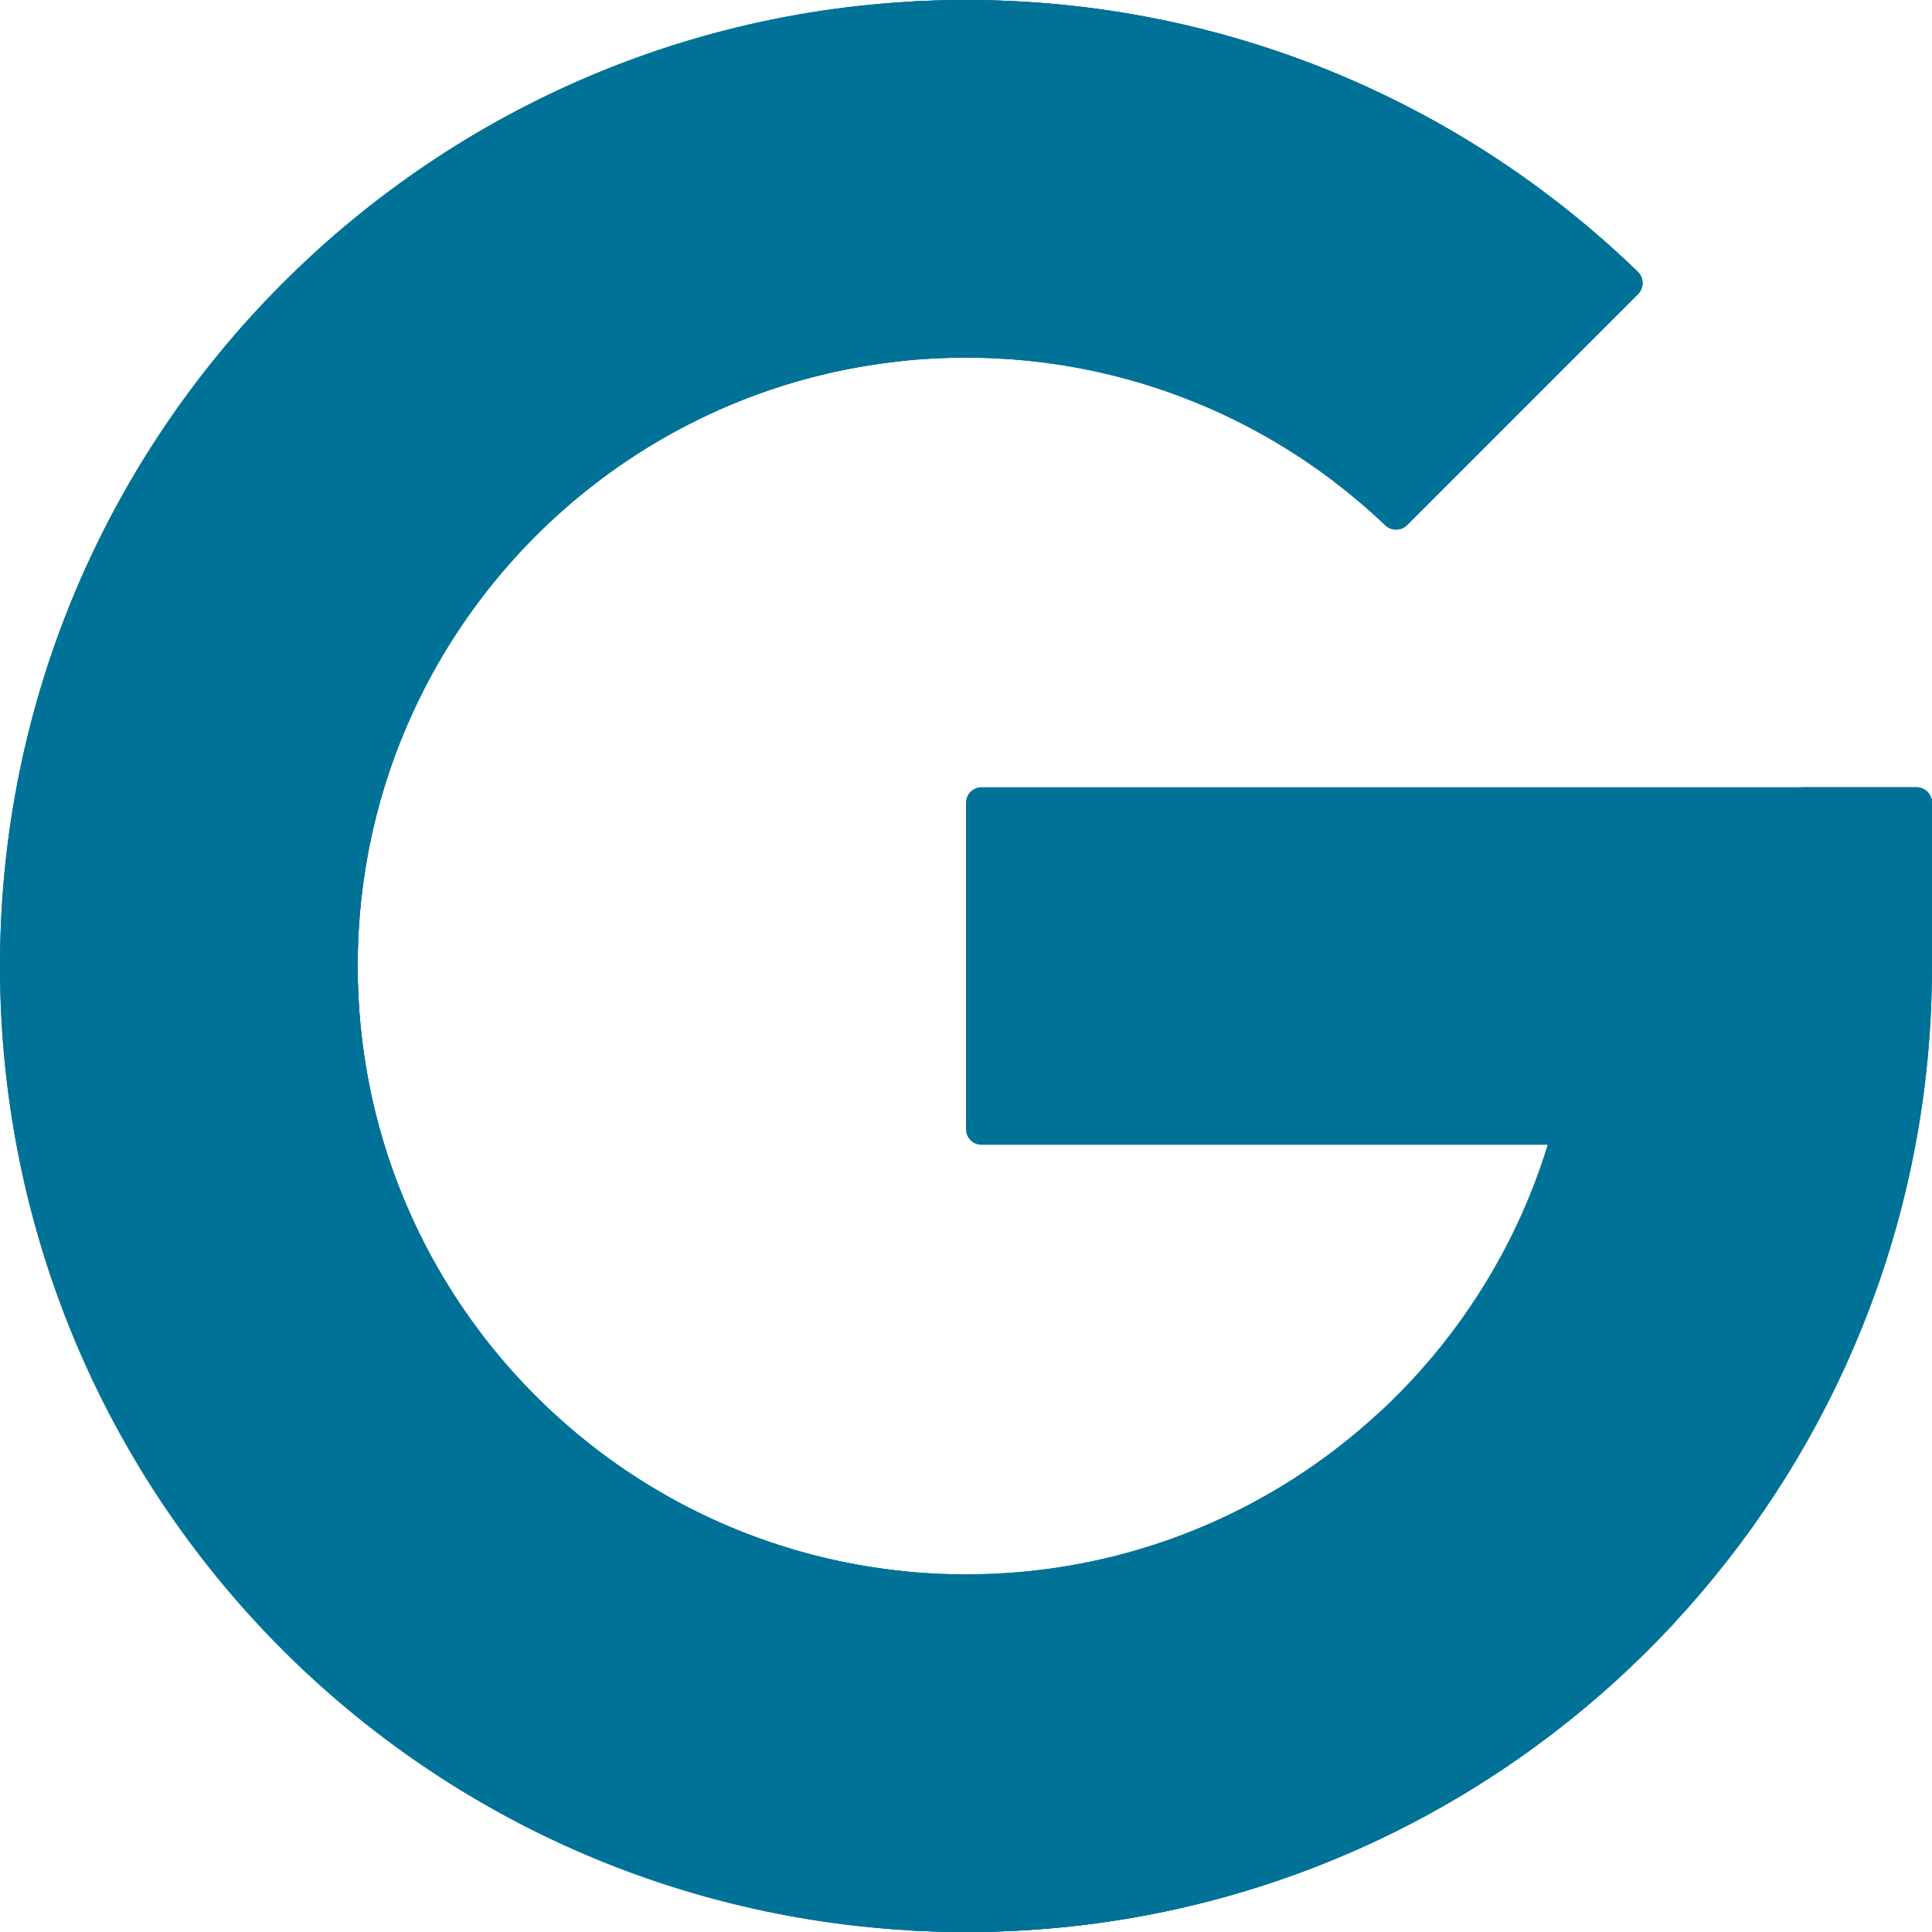
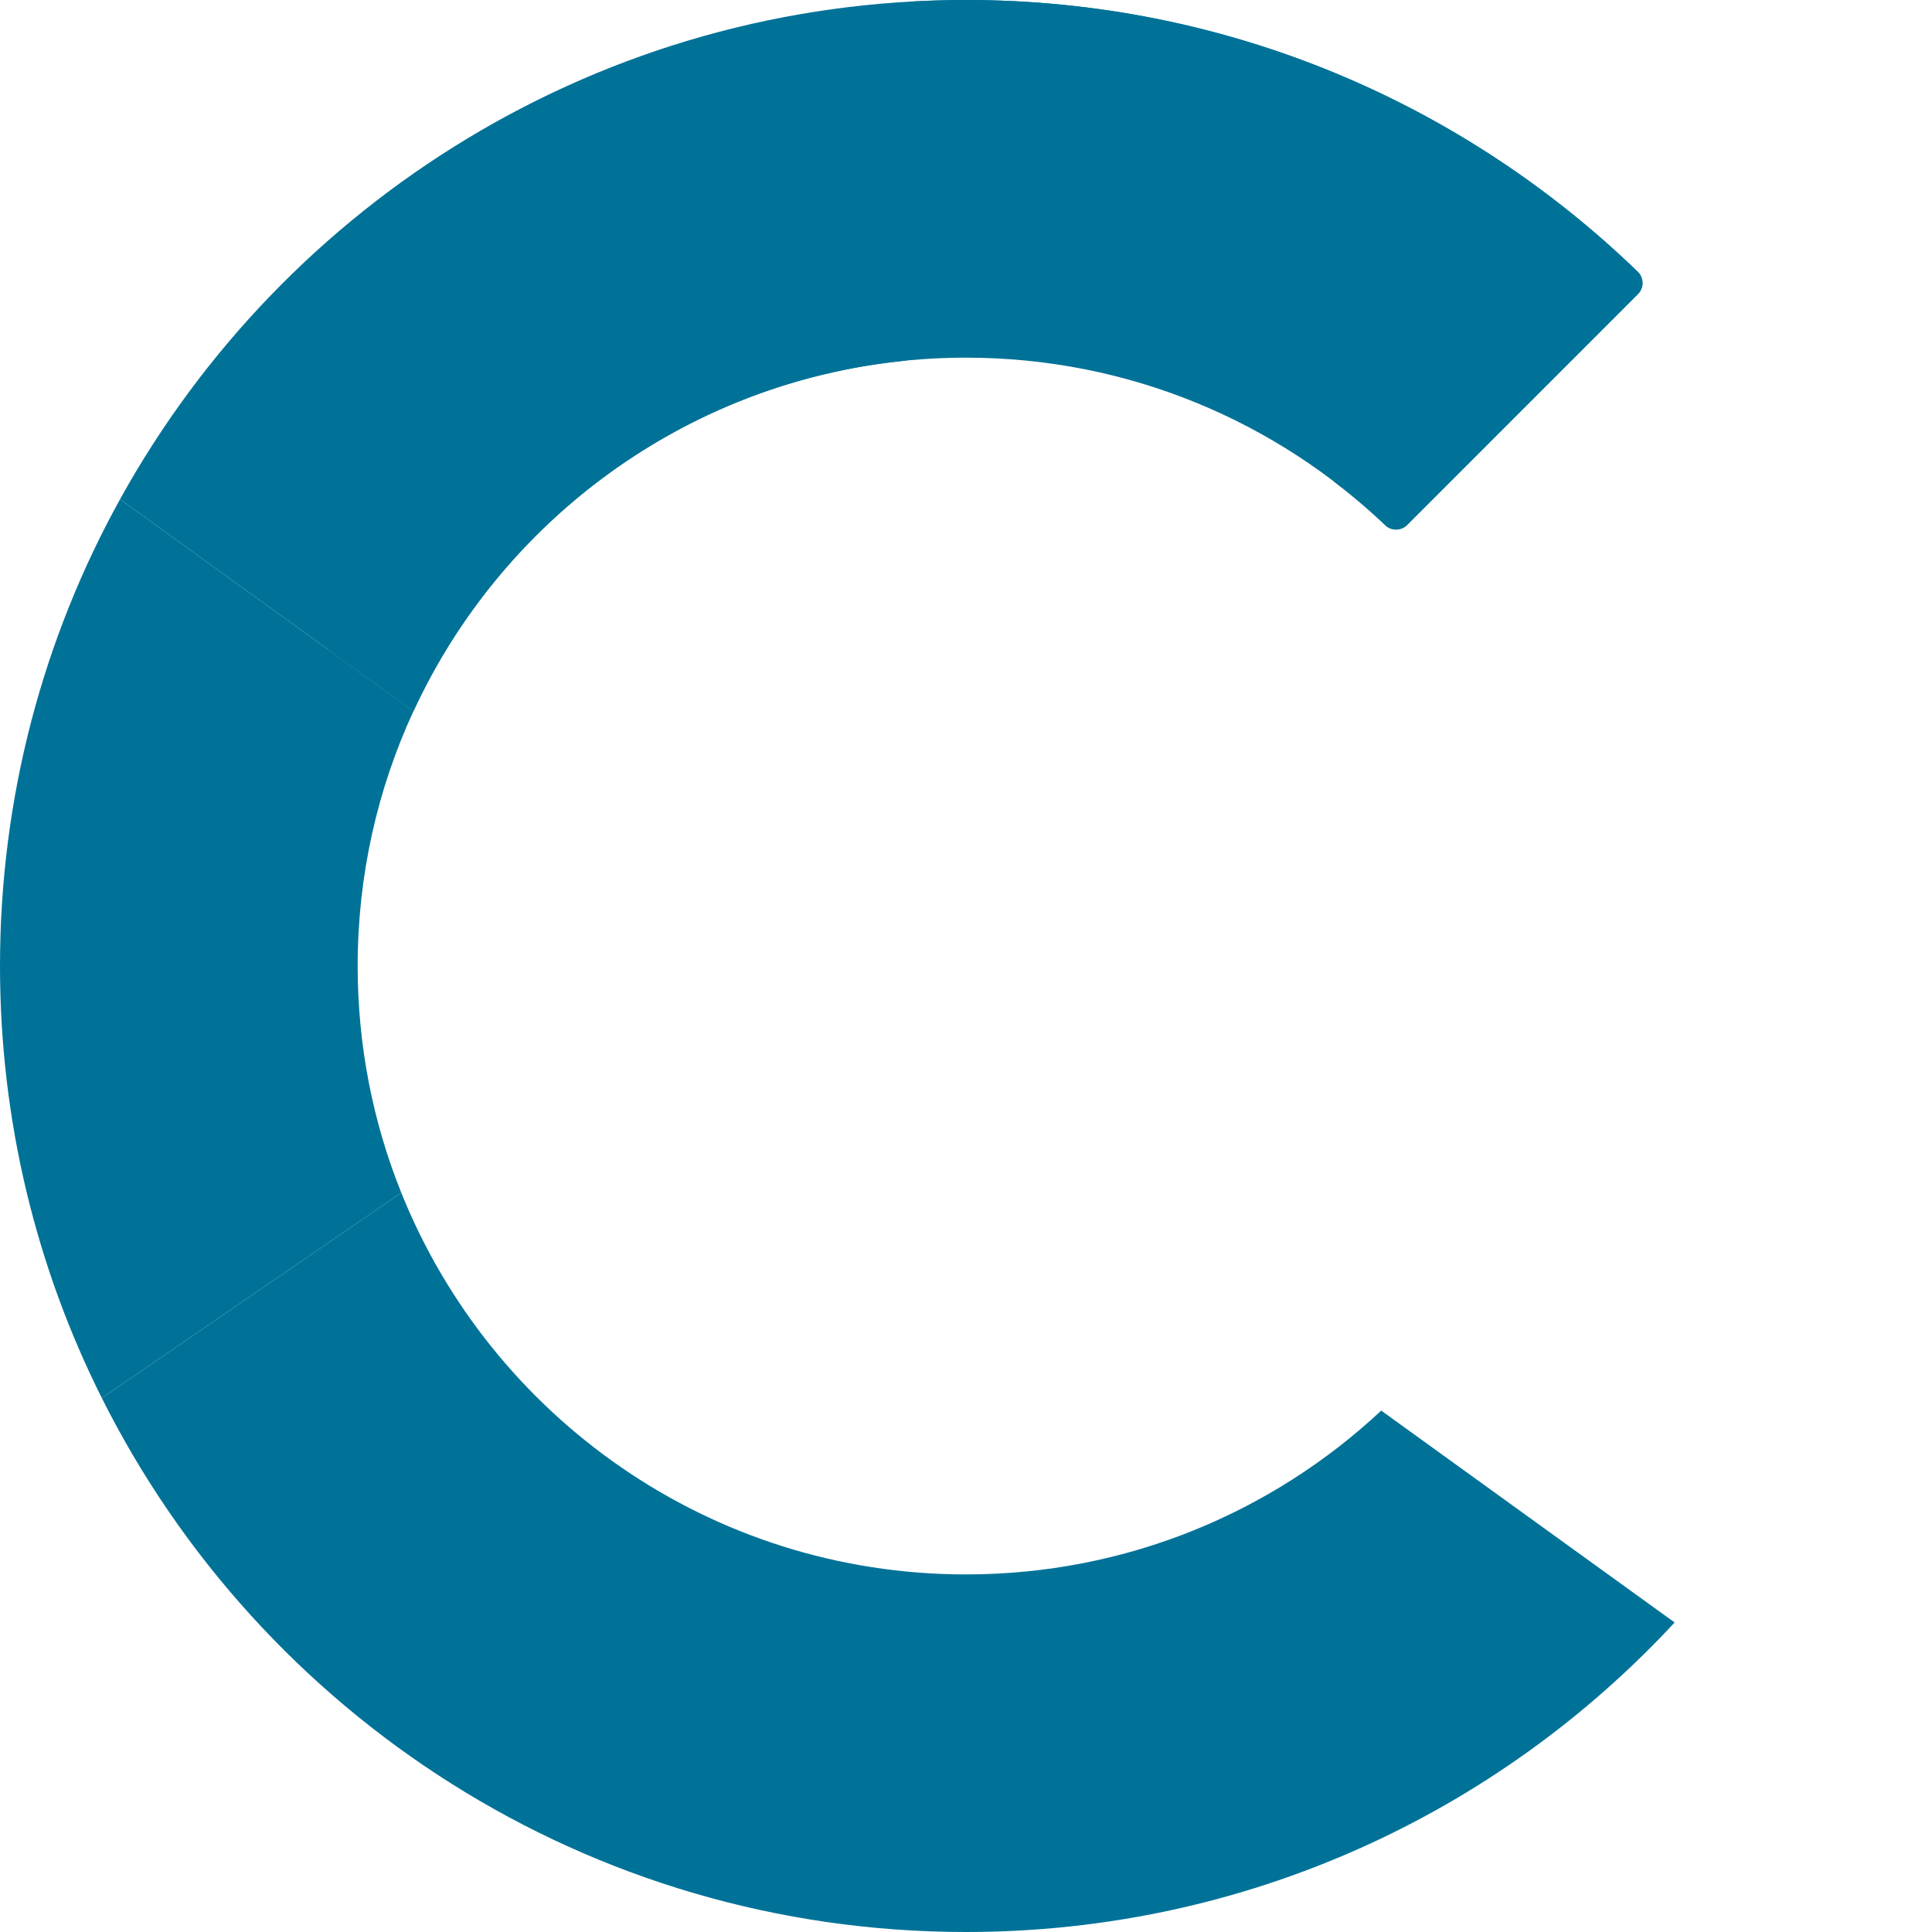
<svg xmlns="http://www.w3.org/2000/svg" width="24" height="24" viewBox="0 0 24 24" fill="none">
  <g clip-path="url(#clip0_173_206)">
-     <path d="M23.807 9.779C23.914 9.779 24 9.865 24 9.972V12C24 12.759 23.93 13.501 23.795 14.221C22.748 19.814 17.822 24.04 11.916 24C5.289 23.954 -0.014 18.6 0 11.973C0.015 5.358 5.382 0 12 0C15.243 0 18.185 1.286 20.345 3.376C20.423 3.451 20.425 3.576 20.348 3.652L17.479 6.522C17.405 6.595 17.286 6.597 17.21 6.525C15.854 5.235 14.02 4.443 12 4.443C7.83 4.443 4.471 7.777 4.443 11.947C4.415 16.145 7.809 19.557 12 19.557C15.401 19.557 18.277 17.311 19.226 14.221H12.194C12.087 14.221 12 14.135 12 14.028V9.972C12 9.865 12.087 9.779 12.194 9.779H23.807V9.779Z" fill="#007298" />
-     <path d="M23.807 9.779H22.358C22.465 9.779 22.551 9.865 22.551 9.972V12C22.551 12.759 22.481 13.501 22.346 14.221C21.348 19.557 16.817 23.649 11.275 23.979C11.487 23.991 11.7 23.998 11.915 24C17.821 24.041 22.748 19.814 23.794 14.221C23.93 13.501 24 12.759 24 12V9.972C24 9.865 23.913 9.779 23.807 9.779Z" fill="#007298" />
    <path d="M5.136 8.835L1.491 6.202C3.536 2.504 7.476 0 12 0C15.242 0 18.184 1.286 20.344 3.376C20.422 3.451 20.424 3.576 20.348 3.652L17.478 6.522C17.405 6.595 17.285 6.598 17.21 6.526C15.854 5.235 14.02 4.443 12 4.443C8.956 4.443 6.333 6.242 5.136 8.835Z" fill="#007298" />
    <path d="M4.083 8.075L5.136 8.835C6.228 6.468 8.51 4.764 11.214 4.484C11.234 4.482 11.254 4.479 11.274 4.477C11.036 4.455 10.795 4.443 10.551 4.443C7.802 4.443 5.406 5.892 4.083 8.075Z" fill="#007298" />
    <path d="M18.896 3.376C18.974 3.451 18.976 3.576 18.899 3.652L16.57 5.981C16.793 6.151 17.007 6.332 17.21 6.525C17.285 6.597 17.405 6.595 17.479 6.522L20.348 3.652C20.424 3.576 20.422 3.451 20.345 3.376C18.184 1.286 15.243 0 12 0C11.757 0 11.515 0.008 11.276 0.022C14.231 0.198 16.898 1.443 18.896 3.376Z" fill="#007298" />
    <path d="M20.803 20.155C18.611 22.52 15.478 24 12 24C7.302 24 3.235 21.3 1.265 17.367L4.985 14.817C6.102 17.596 8.822 19.558 12 19.558C13.994 19.558 15.808 18.785 17.158 17.523L20.803 20.155Z" fill="#007298" />
-     <path d="M4.985 14.817L3.888 15.569C5.163 17.943 7.668 19.558 10.551 19.558C10.795 19.558 11.036 19.546 11.274 19.523C8.412 19.25 6.016 17.381 4.985 14.817Z" fill="#007298" />
-     <path d="M12 24C15.478 24 18.611 22.52 20.803 20.155L19.91 19.51C17.852 22.071 14.766 23.77 11.277 23.978C11.517 23.992 11.757 24 12 24Z" fill="#007298" />
    <path d="M4.443 12C4.443 12.995 4.635 13.946 4.985 14.817L1.265 17.367C0.455 15.752 0 13.929 0 12C0 9.897 0.541 7.92 1.491 6.202L5.136 8.835C4.691 9.797 4.443 10.87 4.443 12Z" fill="#007298" />
-     <path d="M3.888 15.569L4.985 14.818C4.635 13.947 4.443 12.996 4.443 12C4.443 10.87 4.691 9.798 5.136 8.835L4.083 8.075C3.4 9.203 3.004 10.527 2.994 11.948C2.985 13.258 3.31 14.492 3.888 15.569Z" fill="#007298" />
  </g>
  <defs>
    <clipPath id="clip0_173_206">
      <rect width="24" height="24" fill="white" />
    </clipPath>
  </defs>
</svg>